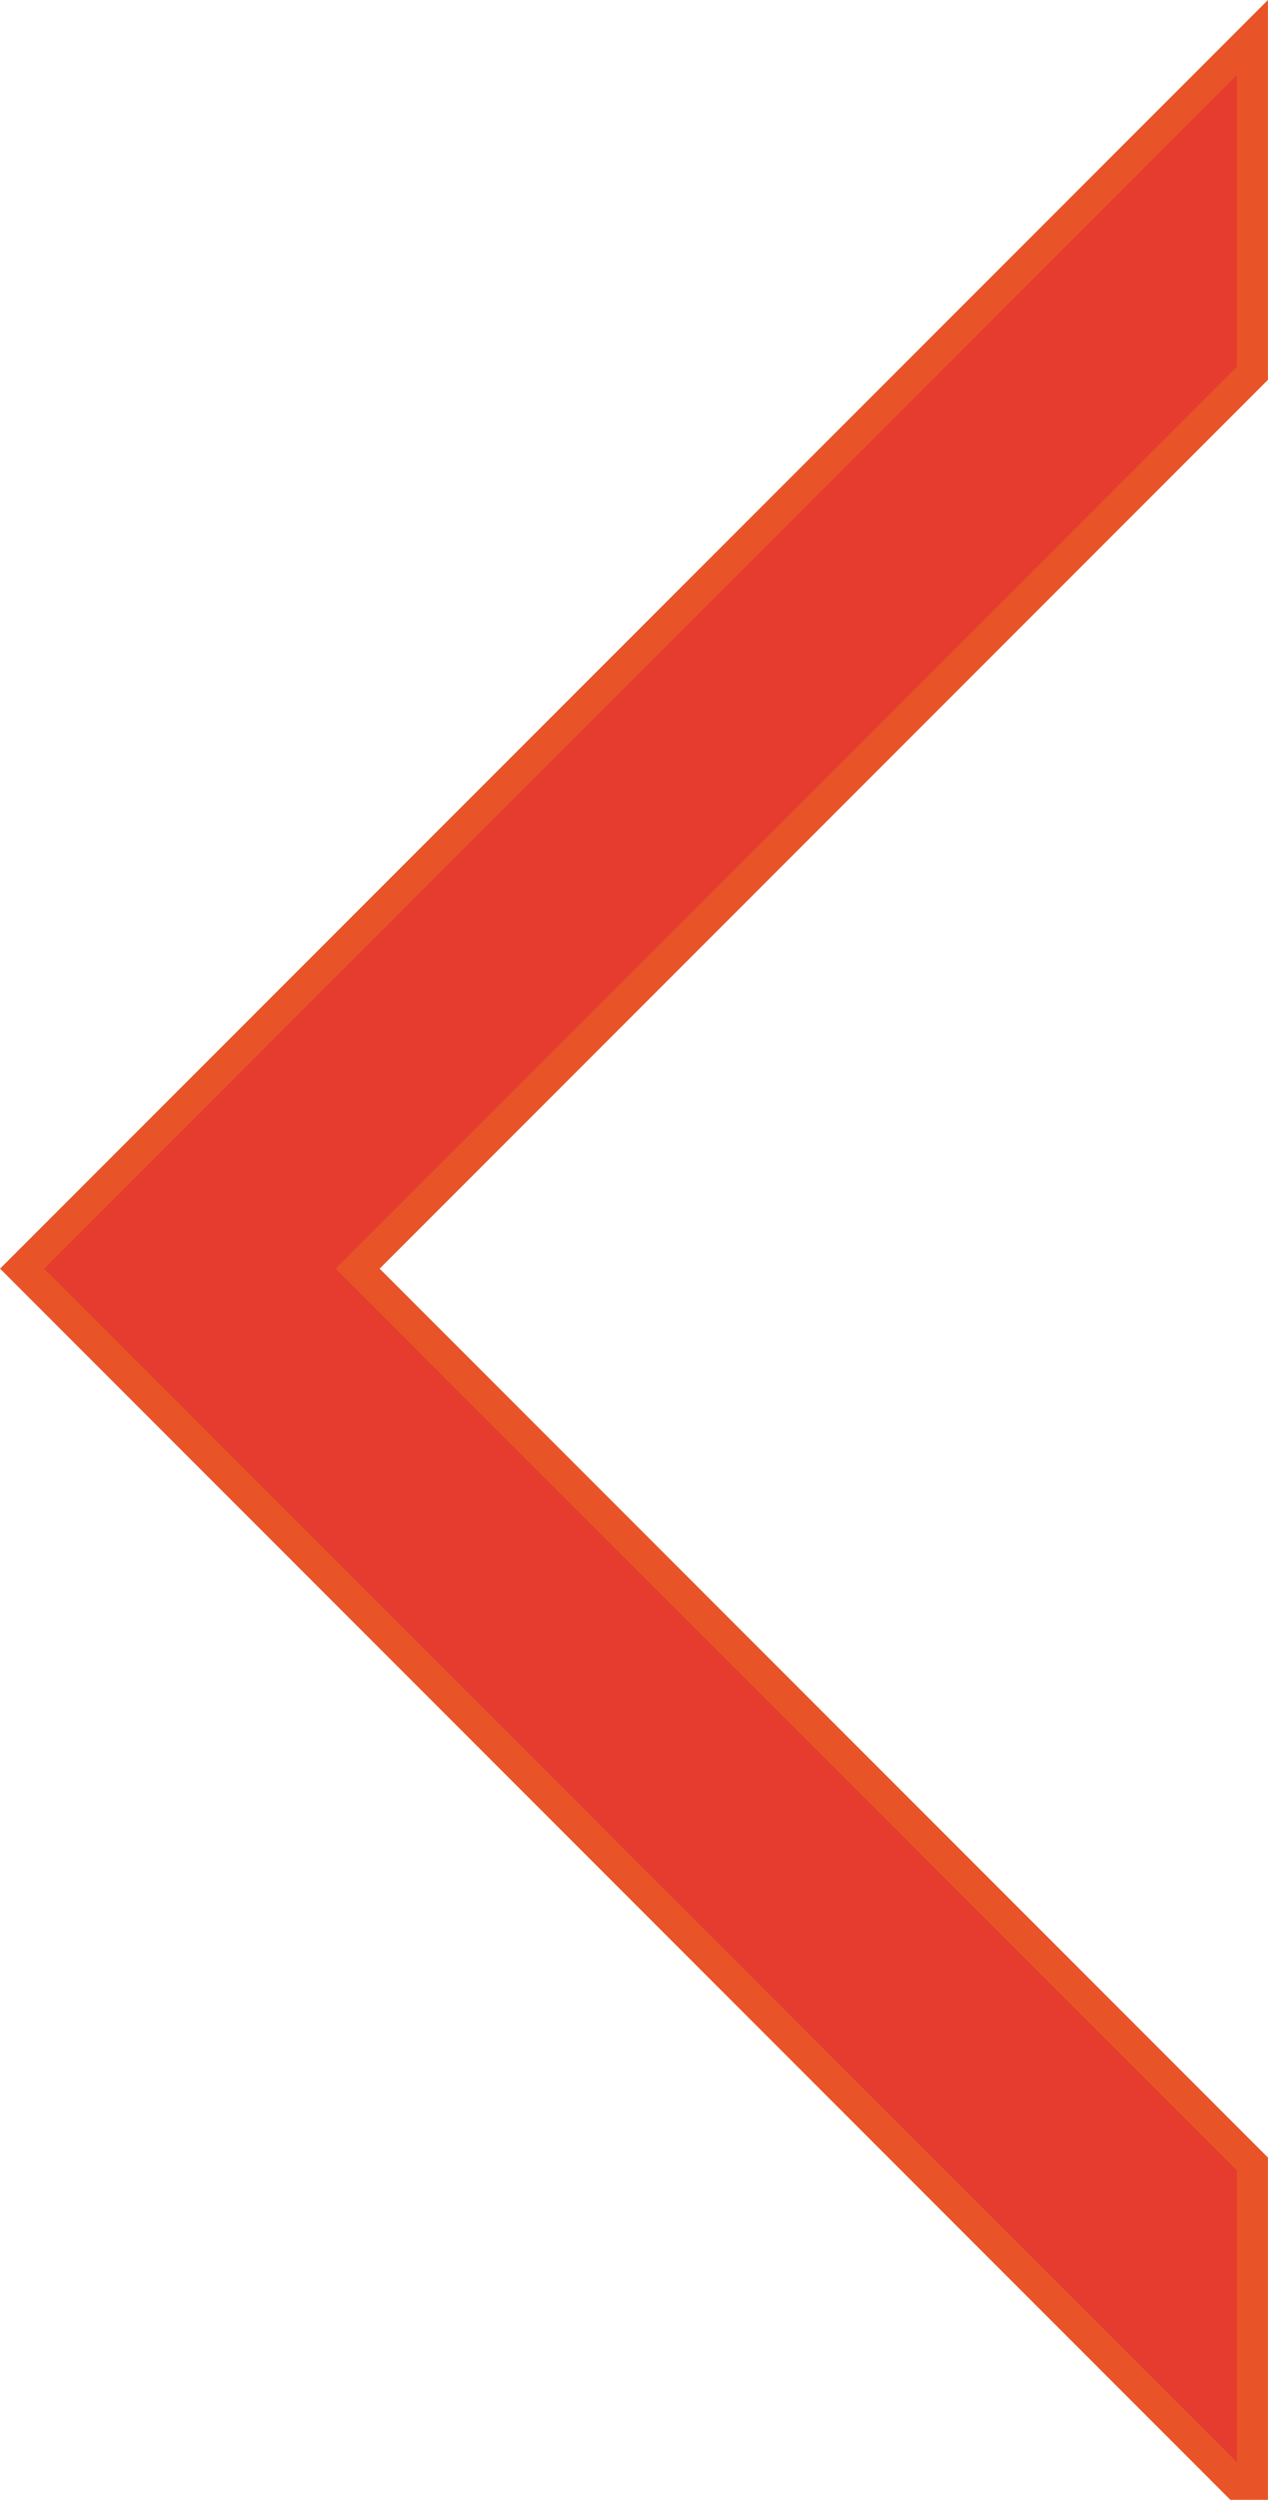
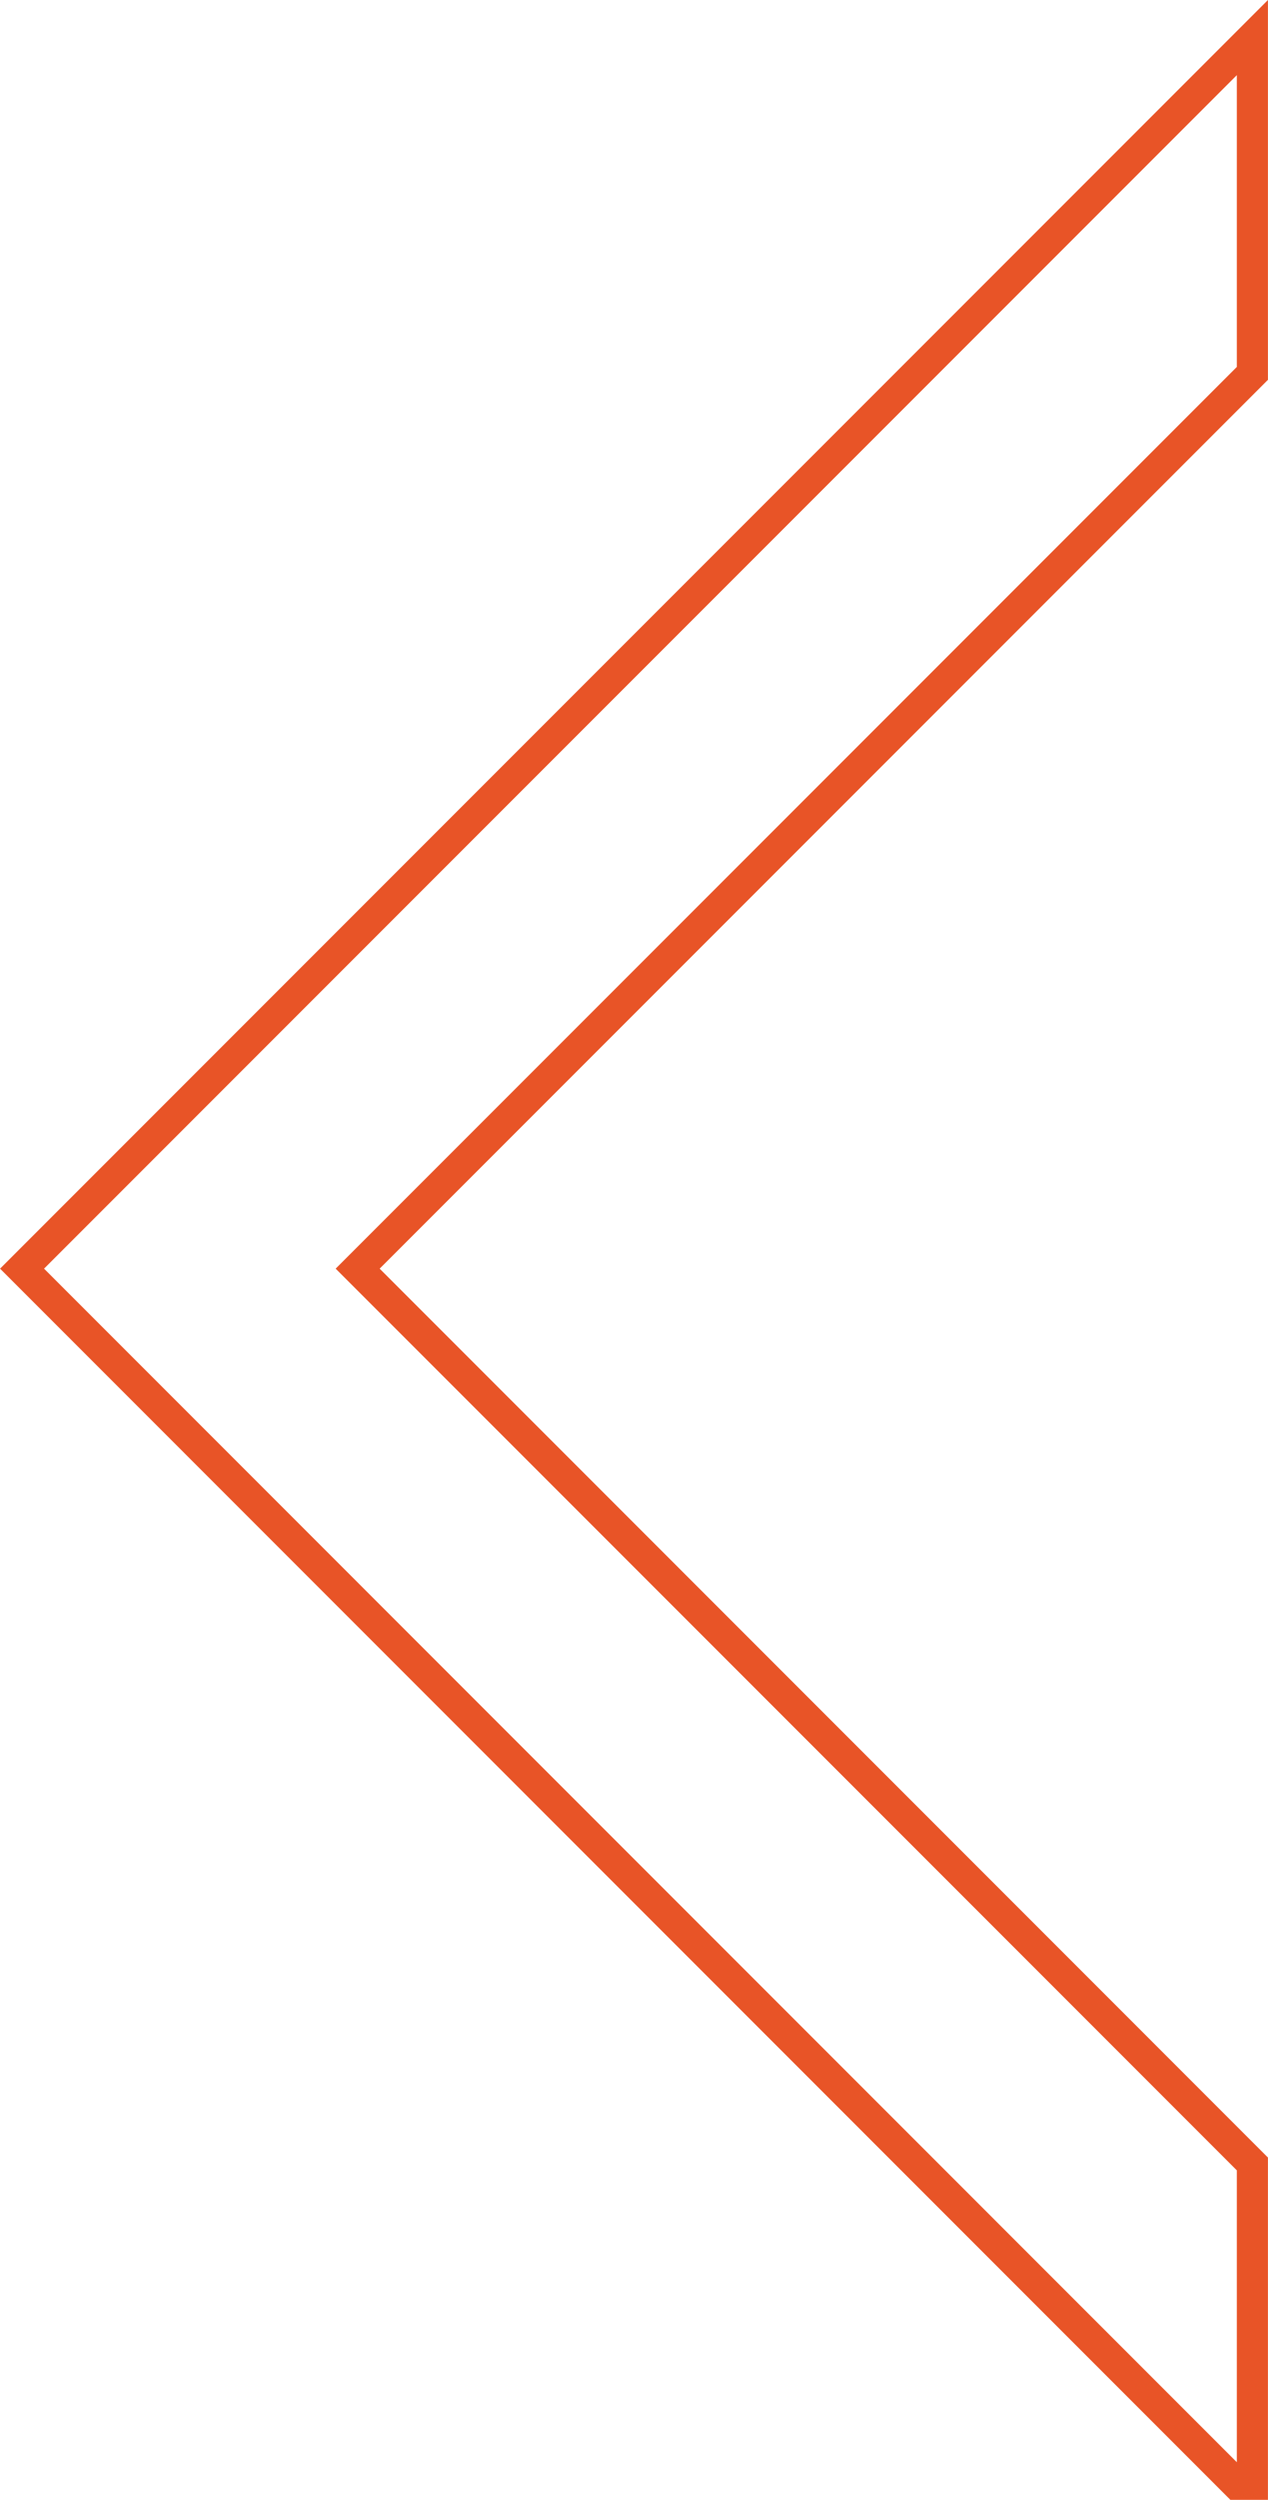
<svg xmlns="http://www.w3.org/2000/svg" xmlns:xlink="http://www.w3.org/1999/xlink" version="1.1" id="Ebene_1" x="0px" y="0px" width="20.38px" height="40.154px" viewBox="0 0 20.38 40.154" enable-background="new 0 0 20.38 40.154" xml:space="preserve">
  <g>
    <g>
-       <polygon fill="#E63C2F" points="20.129,5.998 5.749,20.379 20.129,34.759 20.129,40.154 0.354,20.379 20.129,0.603   " />
-     </g>
+       </g>
    <g>
      <defs>
        <rect id="SVGID_1_" y="0" width="20.38" height="40.758" />
      </defs>
      <clipPath id="SVGID_2_">
        <use xlink:href="#SVGID_1_" overflow="visible" />
      </clipPath>
      <g clip-path="url(#SVGID_2_)">
-         <path fill="#E85427" d="M0.001,20.378L20.379,0v6.101L6.102,20.378l14.277,14.278v6.102L0.001,20.378z M5.395,20.378     L19.879,5.894V1.207L0.708,20.378l19.171,19.172v-4.688L5.395,20.378z" />
+         <path fill="#E85427" d="M0.001,20.378L20.379,0v6.101L6.102,20.378l14.277,14.278v6.102L0.001,20.378z M5.395,20.378     L19.879,5.894V1.207L0.708,20.378l19.171,19.172v-4.688L5.395,20.378" />
      </g>
    </g>
  </g>
  <g>
</g>
  <g>
</g>
  <g>
</g>
  <g>
</g>
  <g>
</g>
  <g>
</g>
</svg>